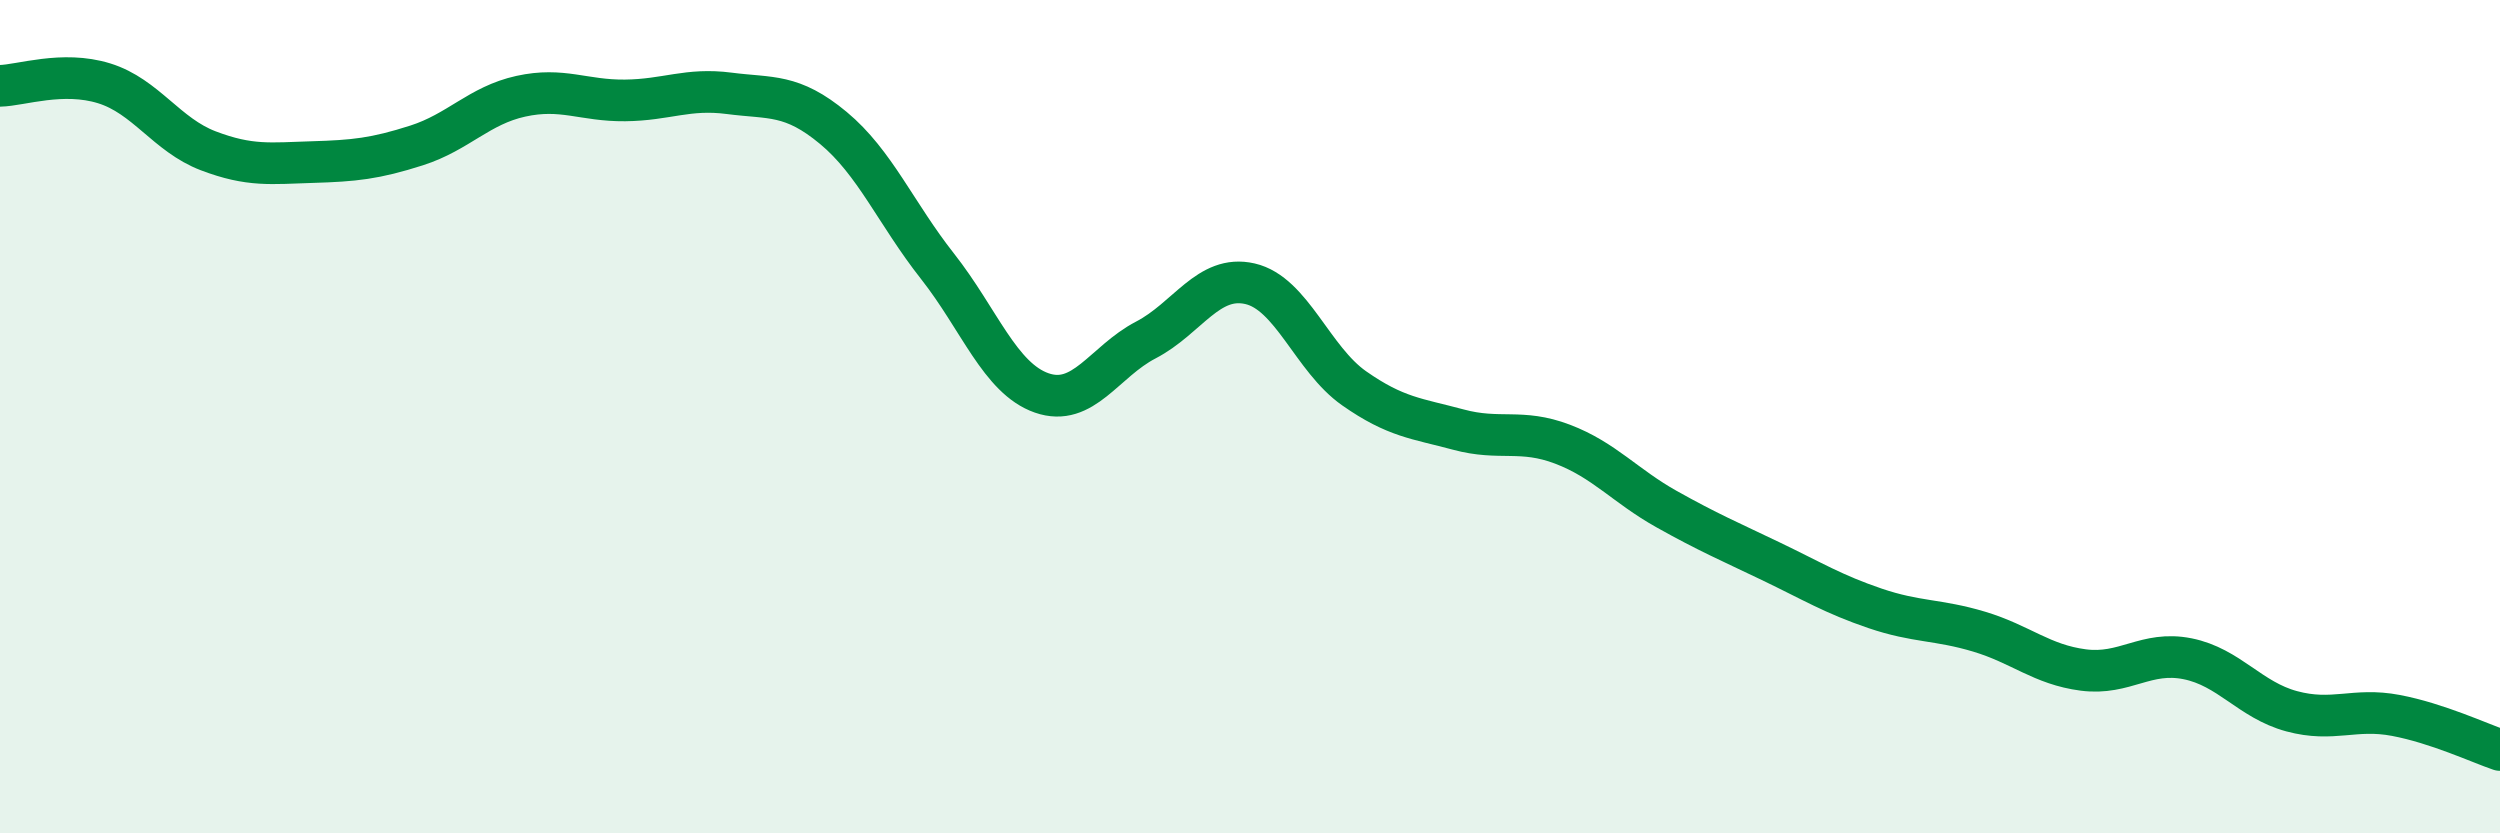
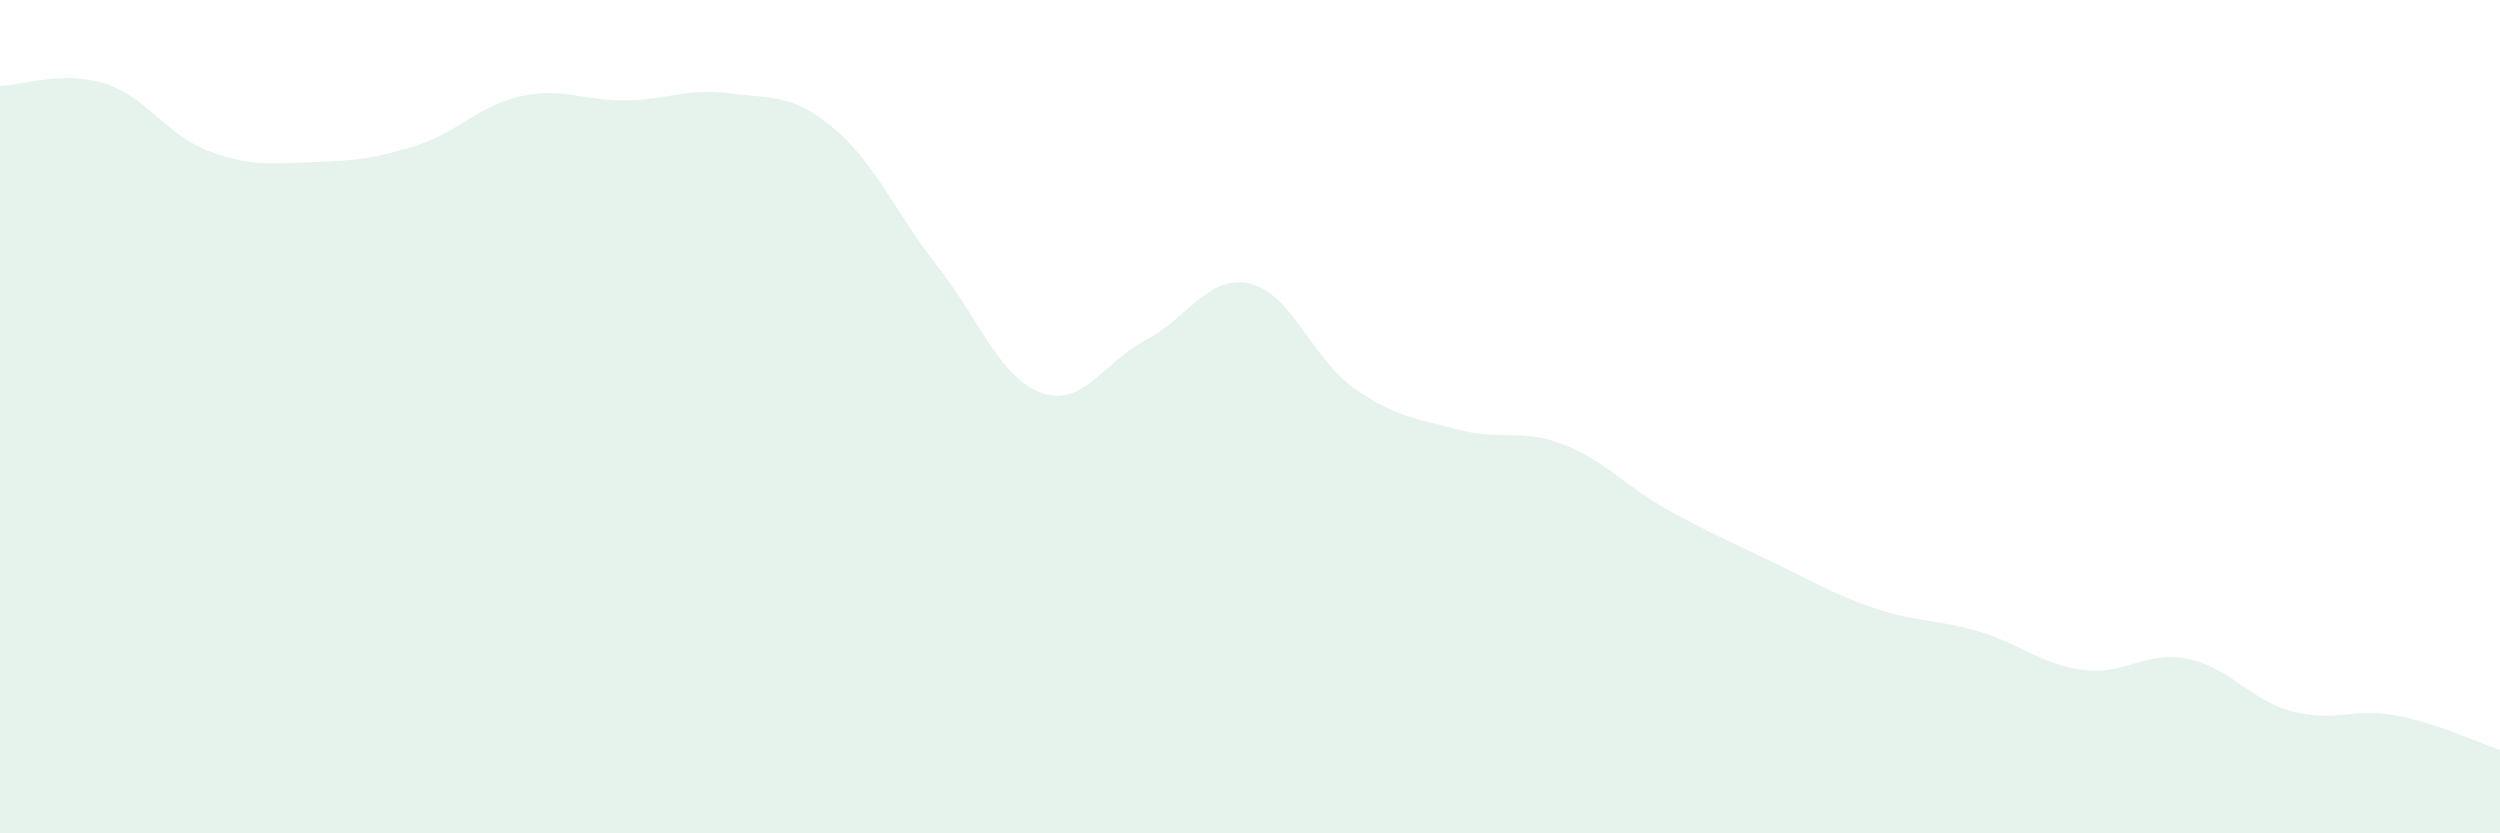
<svg xmlns="http://www.w3.org/2000/svg" width="60" height="20" viewBox="0 0 60 20">
  <path d="M 0,2.06 C 0.5,2.05 1.5,1.69 2.5,2 C 3.5,2.31 4,3.24 5,3.62 C 6,4 6.5,3.92 7.5,3.89 C 8.5,3.86 9,3.81 10,3.49 C 11,3.17 11.5,2.53 12.5,2.31 C 13.5,2.09 14,2.42 15,2.41 C 16,2.4 16.5,2.11 17.5,2.24 C 18.5,2.37 19,2.24 20,3.07 C 21,3.9 21.5,5.12 22.5,6.39 C 23.5,7.66 24,9.08 25,9.43 C 26,9.78 26.5,8.68 27.5,8.16 C 28.5,7.64 29,6.58 30,6.81 C 31,7.04 31.5,8.62 32.5,9.32 C 33.5,10.02 34,10.04 35,10.31 C 36,10.58 36.5,10.28 37.5,10.66 C 38.5,11.04 39,11.66 40,12.22 C 41,12.78 41.5,12.99 42.5,13.47 C 43.5,13.95 44,14.26 45,14.6 C 46,14.94 46.5,14.86 47.5,15.16 C 48.5,15.46 49,15.95 50,16.08 C 51,16.21 51.5,15.61 52.5,15.81 C 53.5,16.01 54,16.8 55,17.07 C 56,17.34 56.5,16.98 57.5,17.17 C 58.5,17.36 59.5,17.83 60,18L60 20L0 20Z" fill="#008740" opacity="0.1" stroke-linecap="round" stroke-linejoin="round" />
-   <path d="M 0,2.06 C 0.5,2.05 1.5,1.69 2.5,2 C 3.5,2.31 4,3.24 5,3.62 C 6,4 6.5,3.92 7.5,3.89 C 8.5,3.86 9,3.81 10,3.49 C 11,3.17 11.5,2.53 12.5,2.31 C 13.5,2.09 14,2.42 15,2.41 C 16,2.4 16.5,2.11 17.5,2.24 C 18.5,2.37 19,2.24 20,3.07 C 21,3.9 21.5,5.12 22.5,6.39 C 23.5,7.66 24,9.08 25,9.43 C 26,9.78 26.5,8.68 27.5,8.16 C 28.5,7.64 29,6.58 30,6.81 C 31,7.04 31.5,8.62 32.5,9.32 C 33.5,10.02 34,10.04 35,10.31 C 36,10.58 36.5,10.28 37.5,10.66 C 38.5,11.04 39,11.66 40,12.22 C 41,12.78 41.5,12.99 42.5,13.47 C 43.5,13.95 44,14.26 45,14.6 C 46,14.94 46.5,14.86 47.5,15.16 C 48.5,15.46 49,15.95 50,16.08 C 51,16.21 51.5,15.61 52.5,15.81 C 53.5,16.01 54,16.8 55,17.07 C 56,17.34 56.5,16.98 57.5,17.17 C 58.5,17.36 59.5,17.83 60,18" stroke="#008740" stroke-width="1" fill="none" stroke-linecap="round" stroke-linejoin="round" />
</svg>